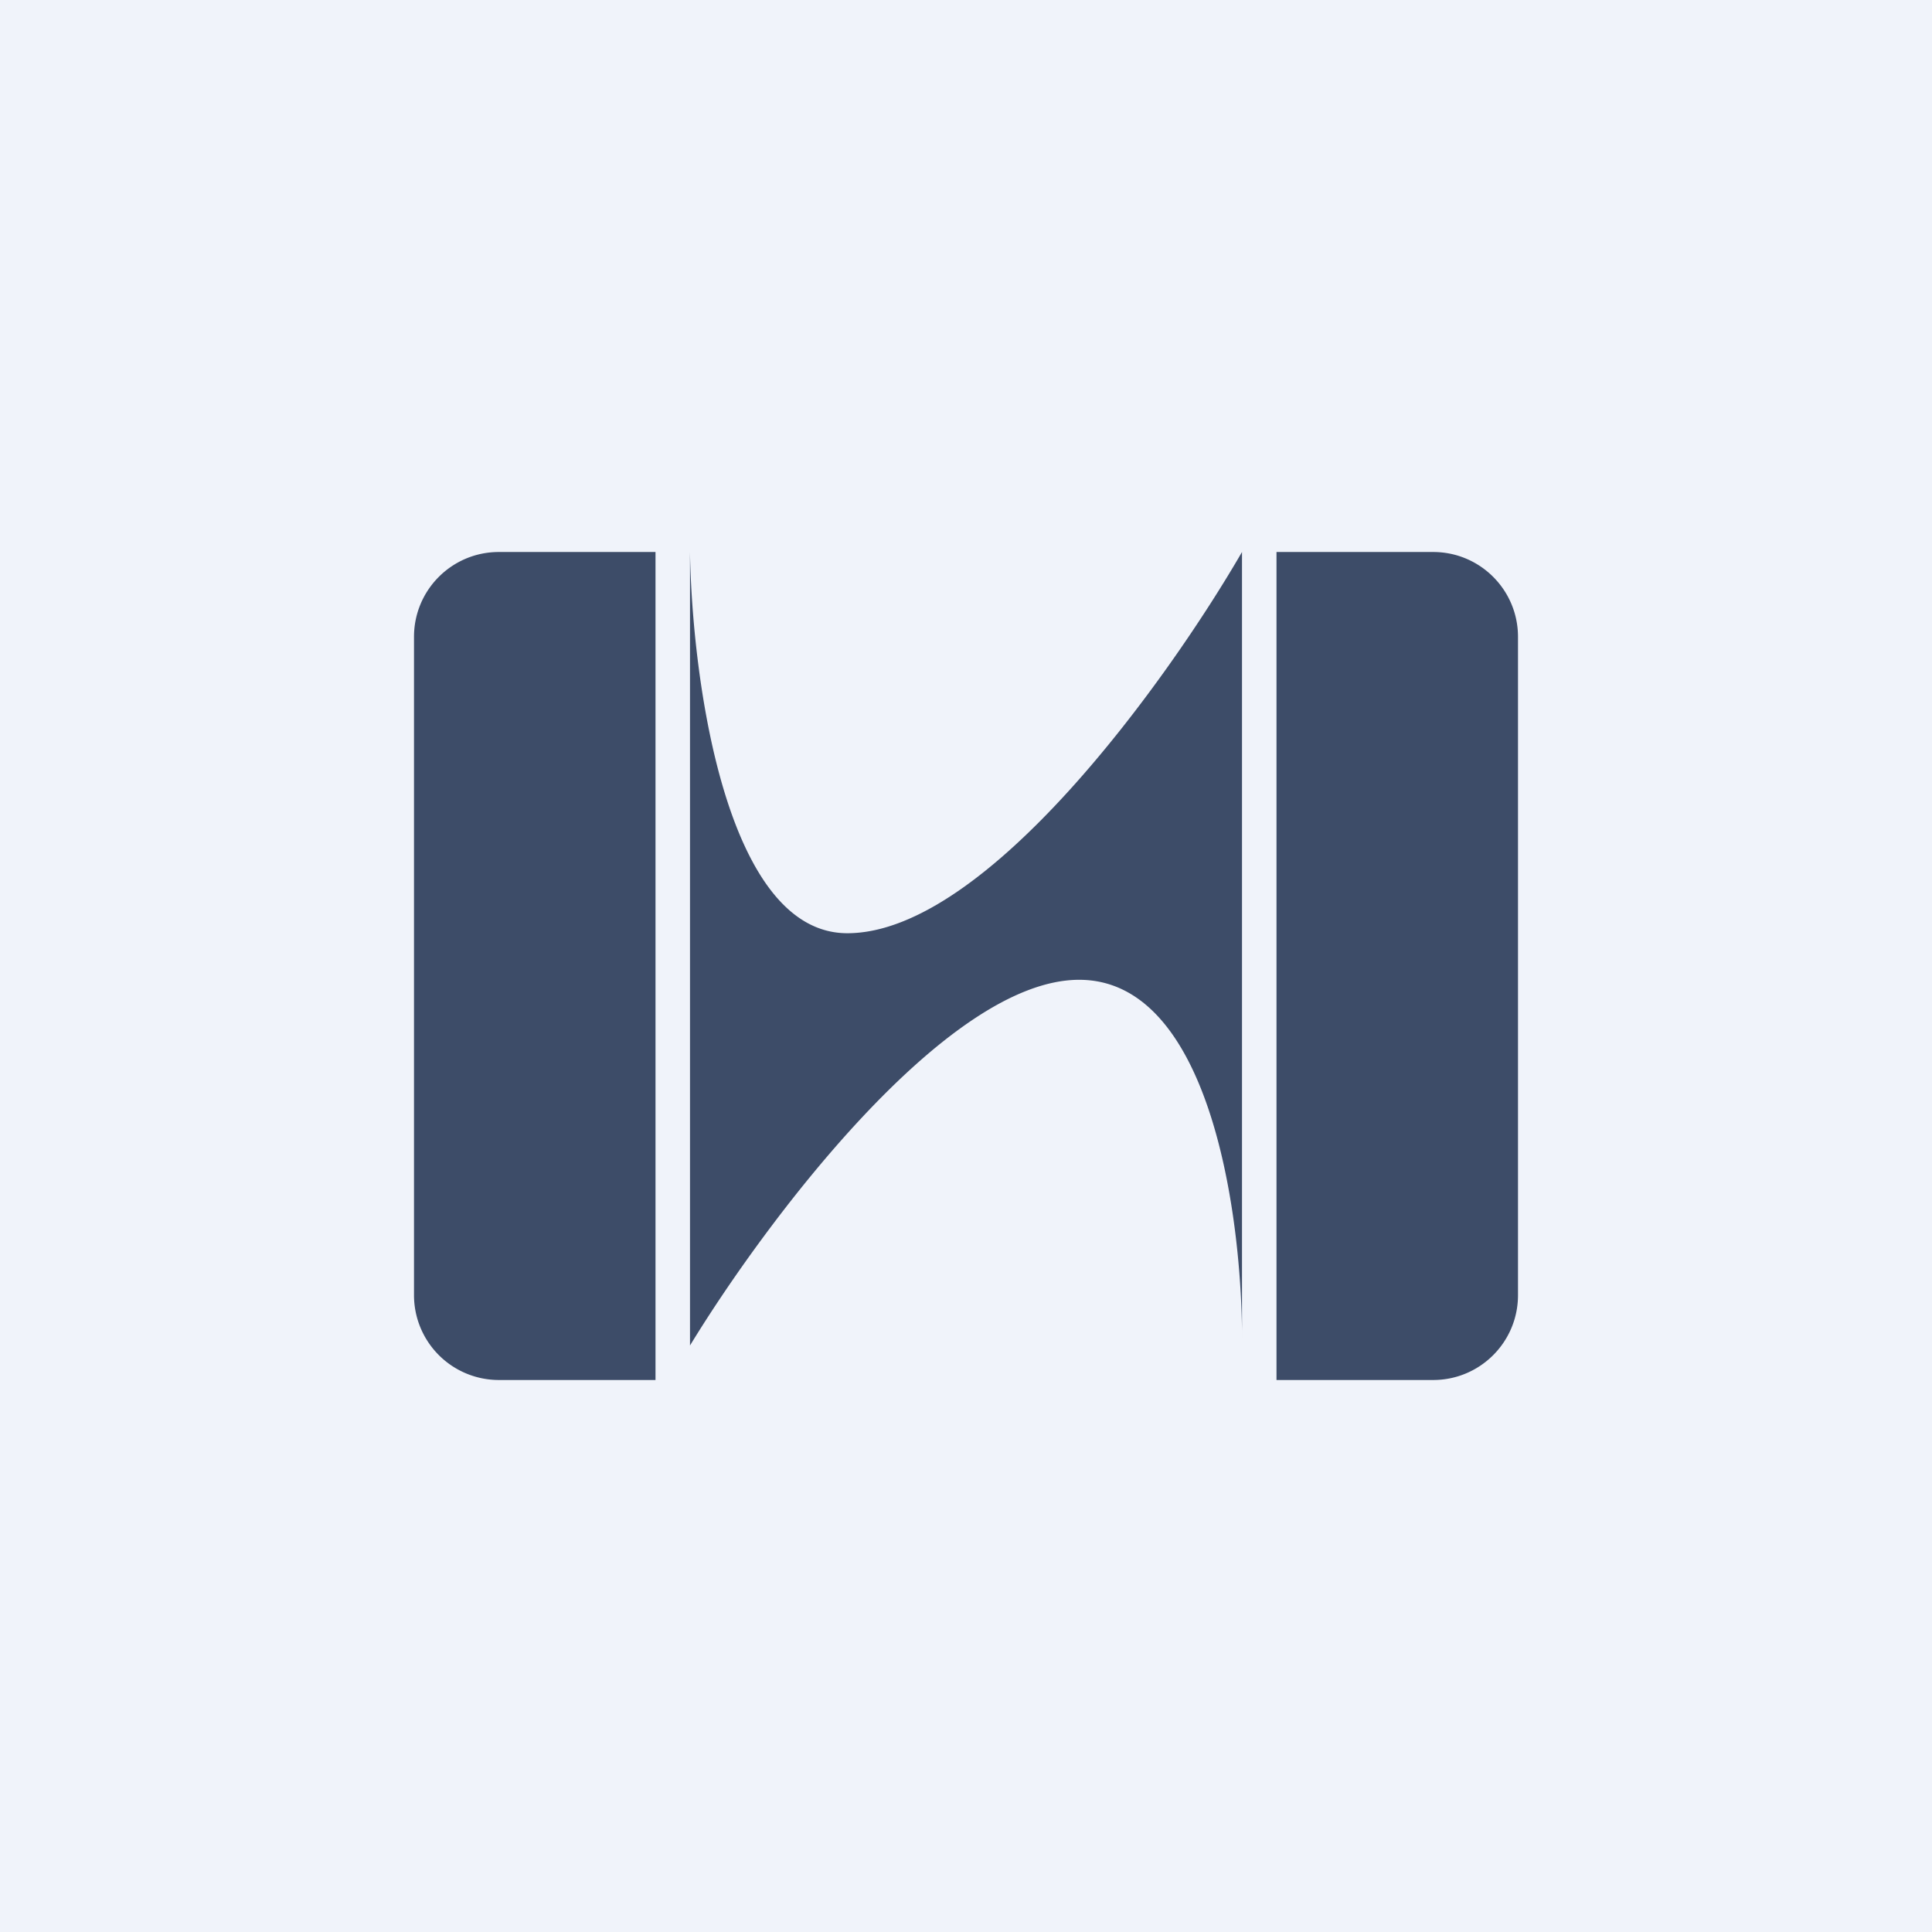
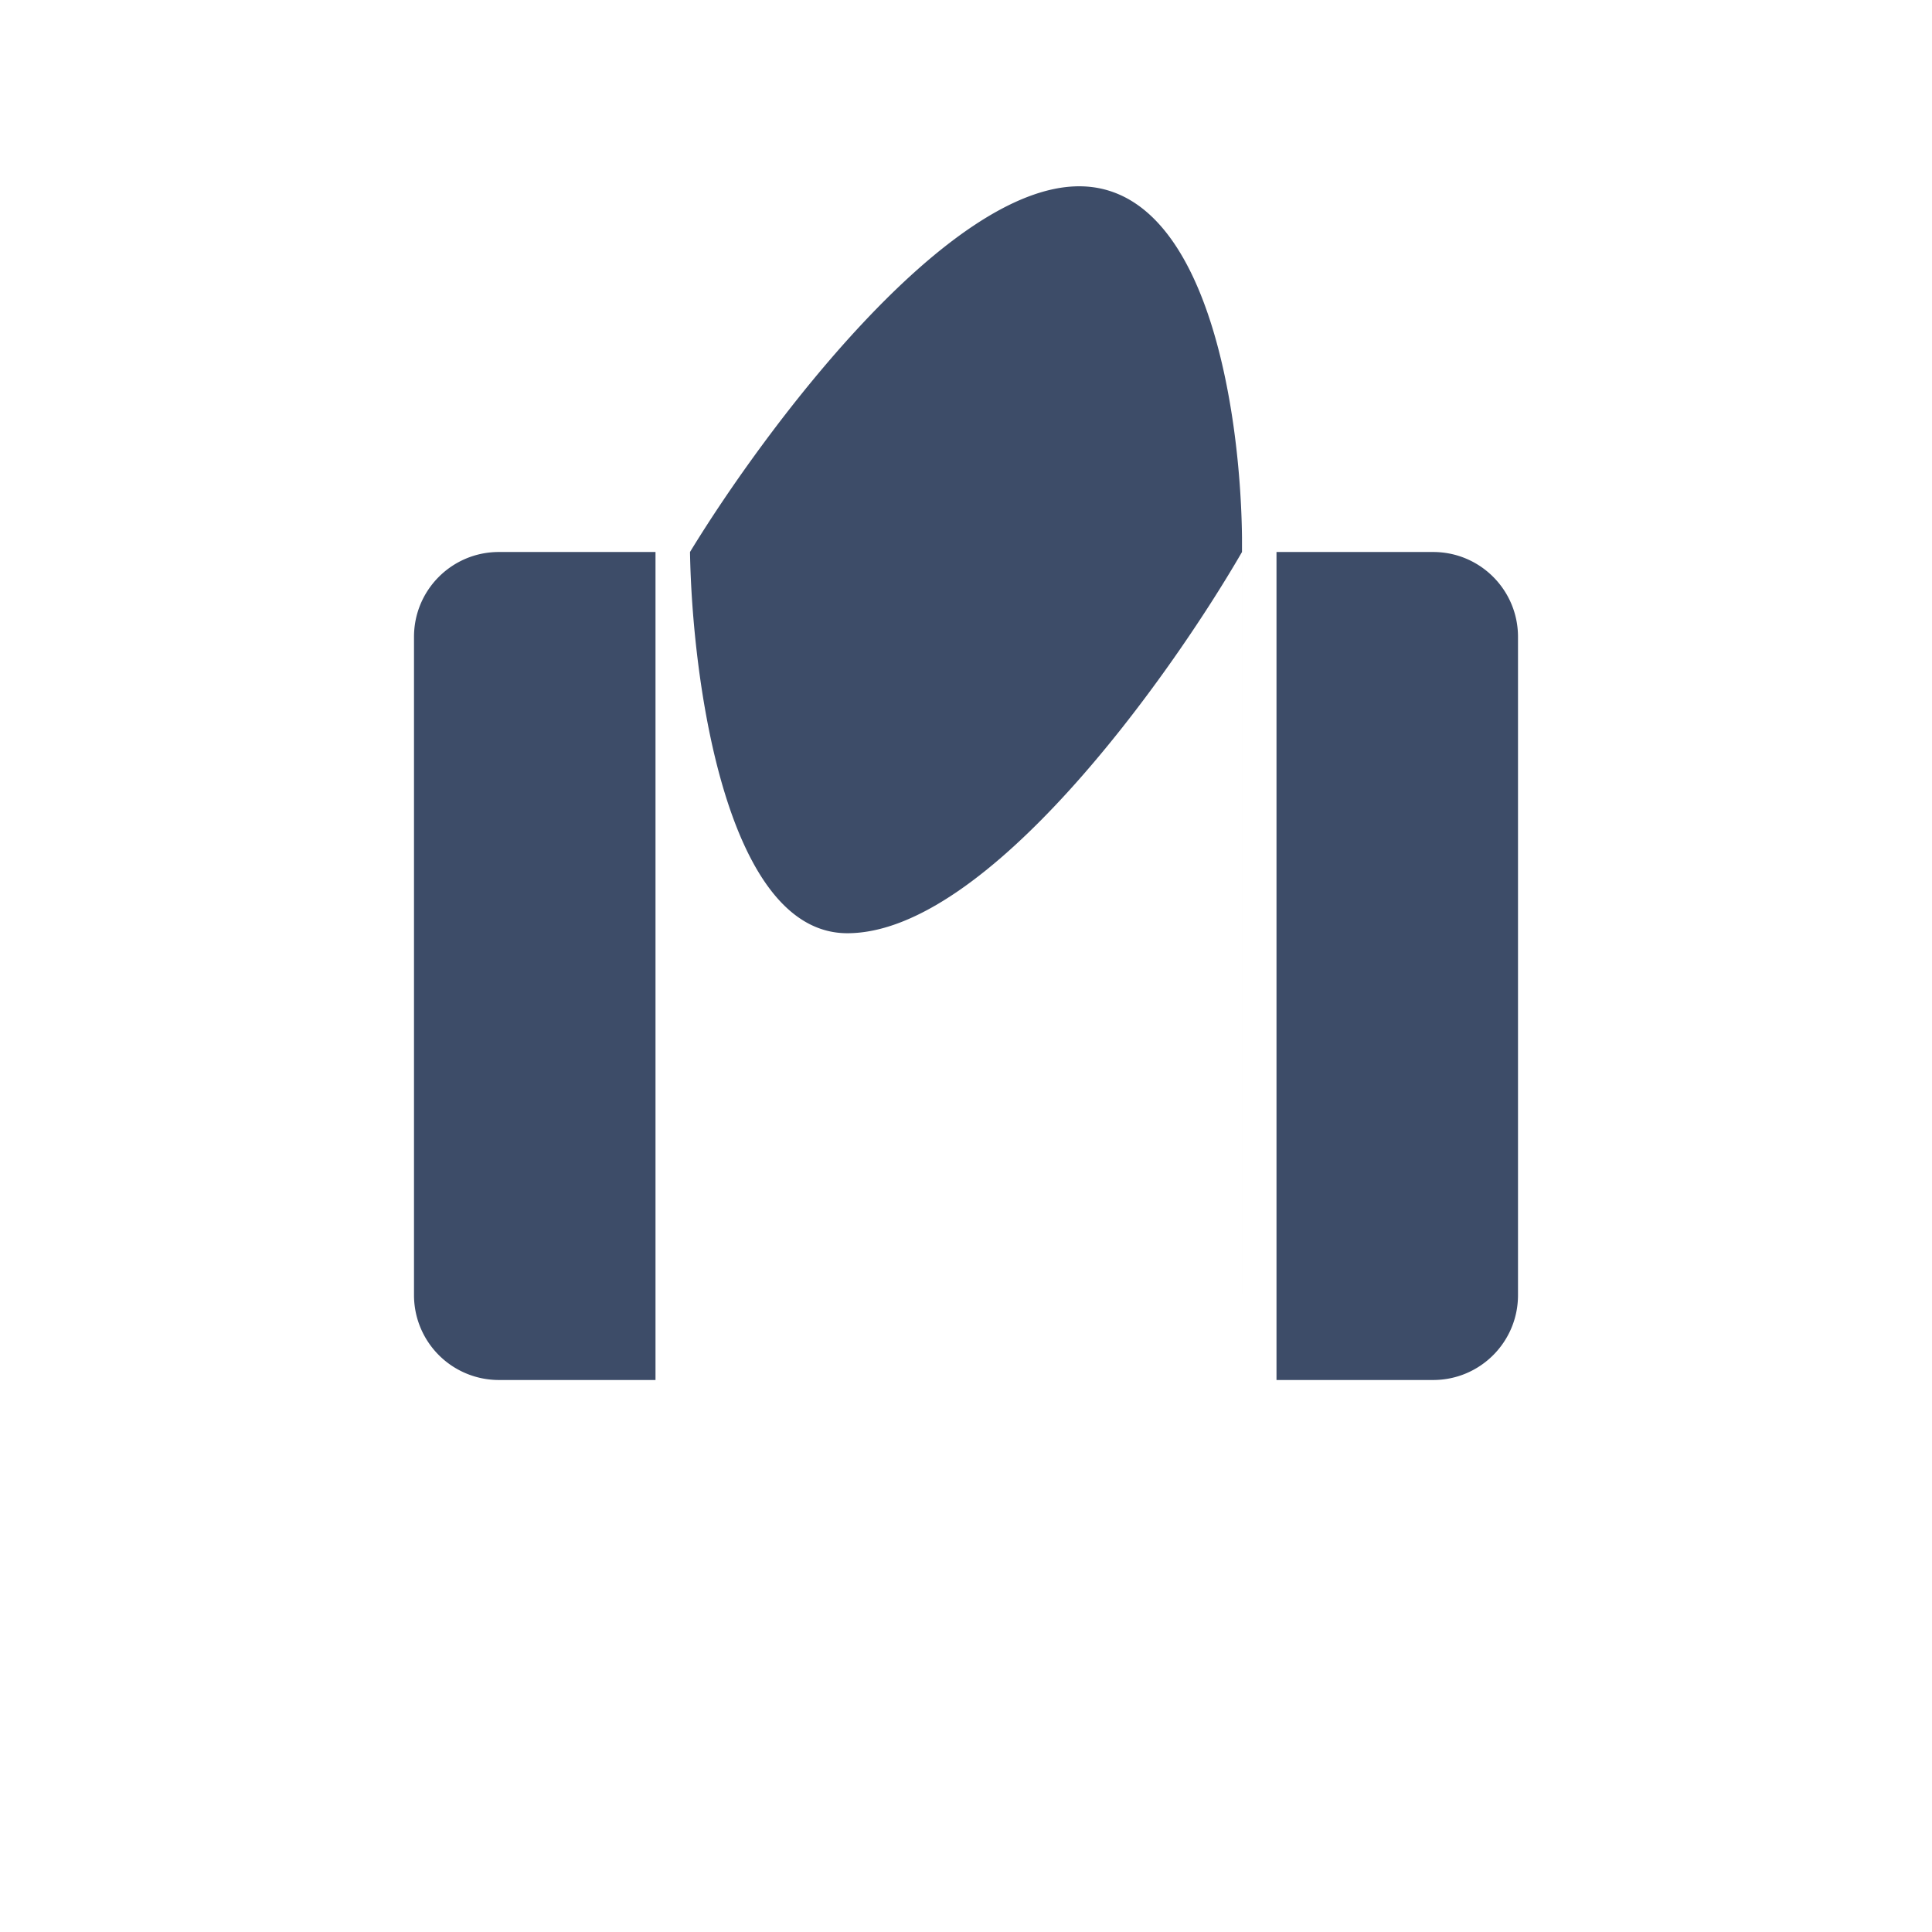
<svg xmlns="http://www.w3.org/2000/svg" width="56" height="56" viewBox="0 0 56 56">
-   <path fill="#F0F3FA" d="M0 0h56v56H0z" />
-   <path d="M12 18.46C12 17.1 13.1 16 14.46 16H19v24h-4.54A2.46 2.46 0 0 1 12 37.54V18.46Zm32 0C44 17.1 42.9 16 41.54 16H37v24h4.54C42.9 40 44 38.9 44 37.54V18.46ZM20 16v23c2.15-3.53 7.42-10.6 11.28-10.6 3.72 0 4.68 6.54 4.72 10.18V39 16c-2.13 3.68-7.4 11.05-11.44 11.05-3.52 0-4.5-7.37-4.56-11.05Z" fill="#3D4C68" />
+   <path d="M12 18.46C12 17.1 13.1 16 14.46 16H19v24h-4.54A2.46 2.46 0 0 1 12 37.54V18.46Zm32 0C44 17.1 42.9 16 41.54 16H37v24h4.54C42.9 40 44 38.9 44 37.54V18.46ZM20 16c2.15-3.53 7.42-10.6 11.28-10.6 3.72 0 4.68 6.54 4.72 10.18V39 16c-2.13 3.68-7.4 11.05-11.44 11.05-3.52 0-4.5-7.37-4.56-11.05Z" fill="#3D4C68" />
</svg>